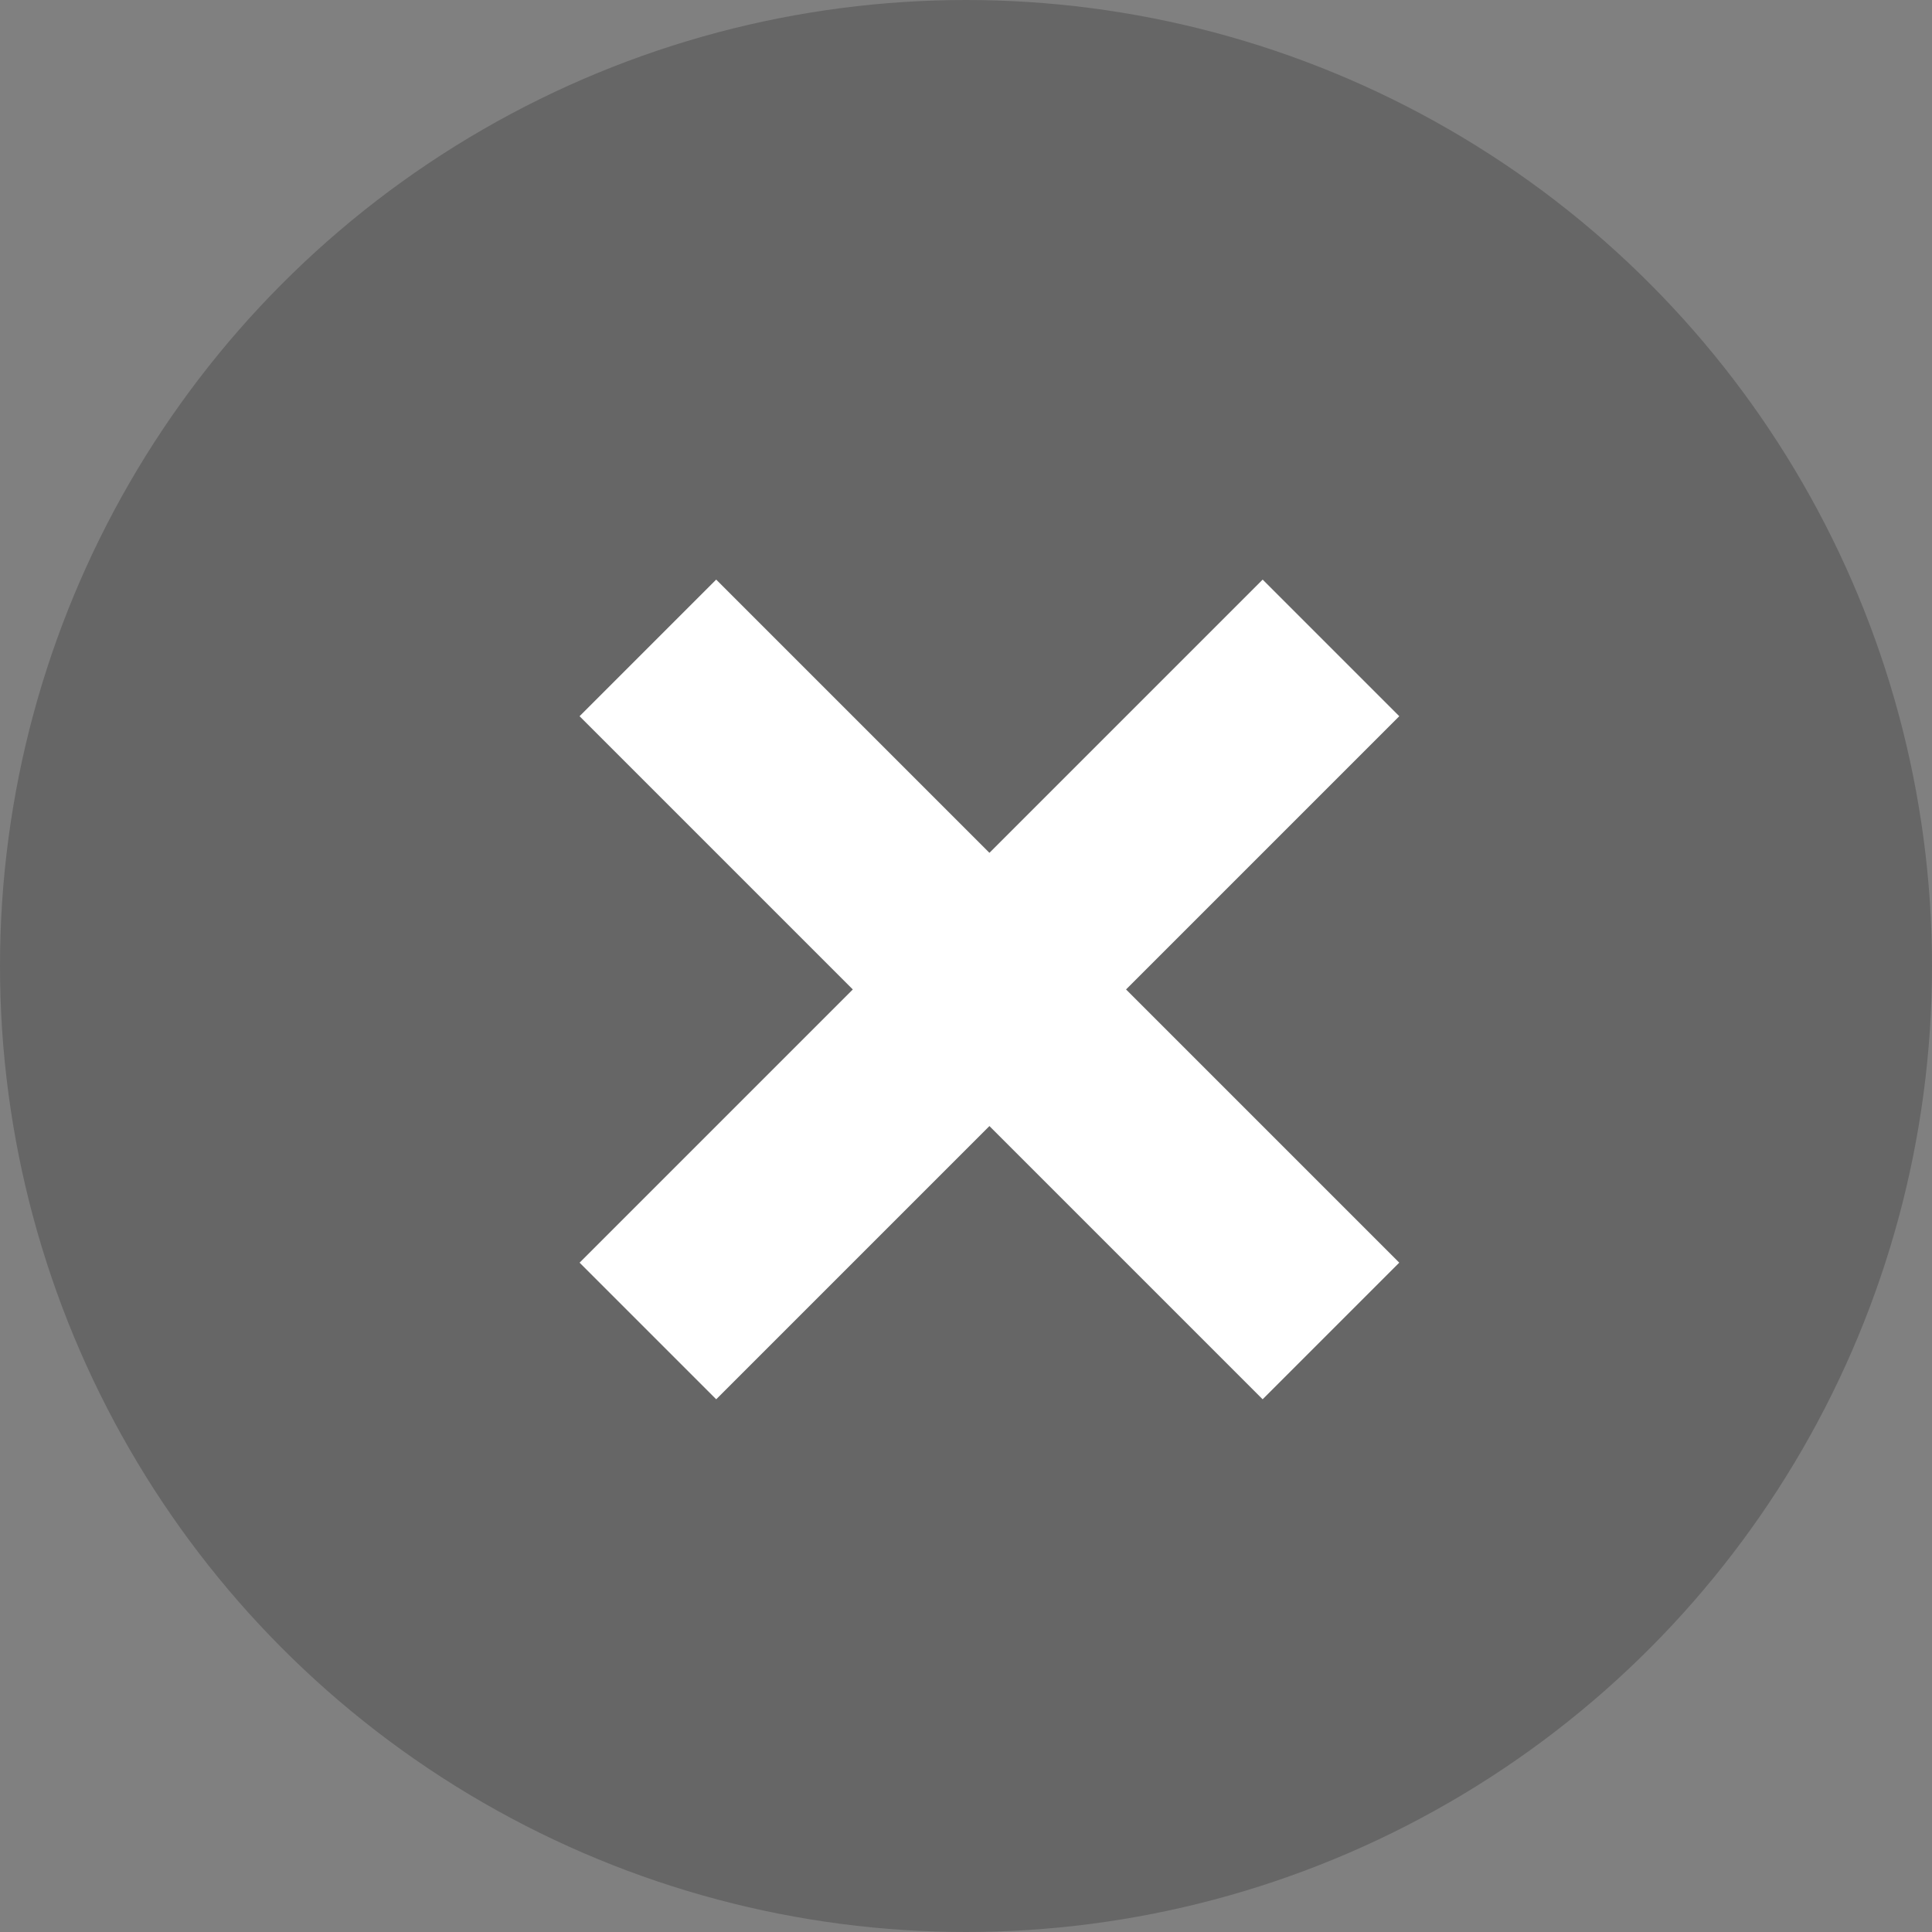
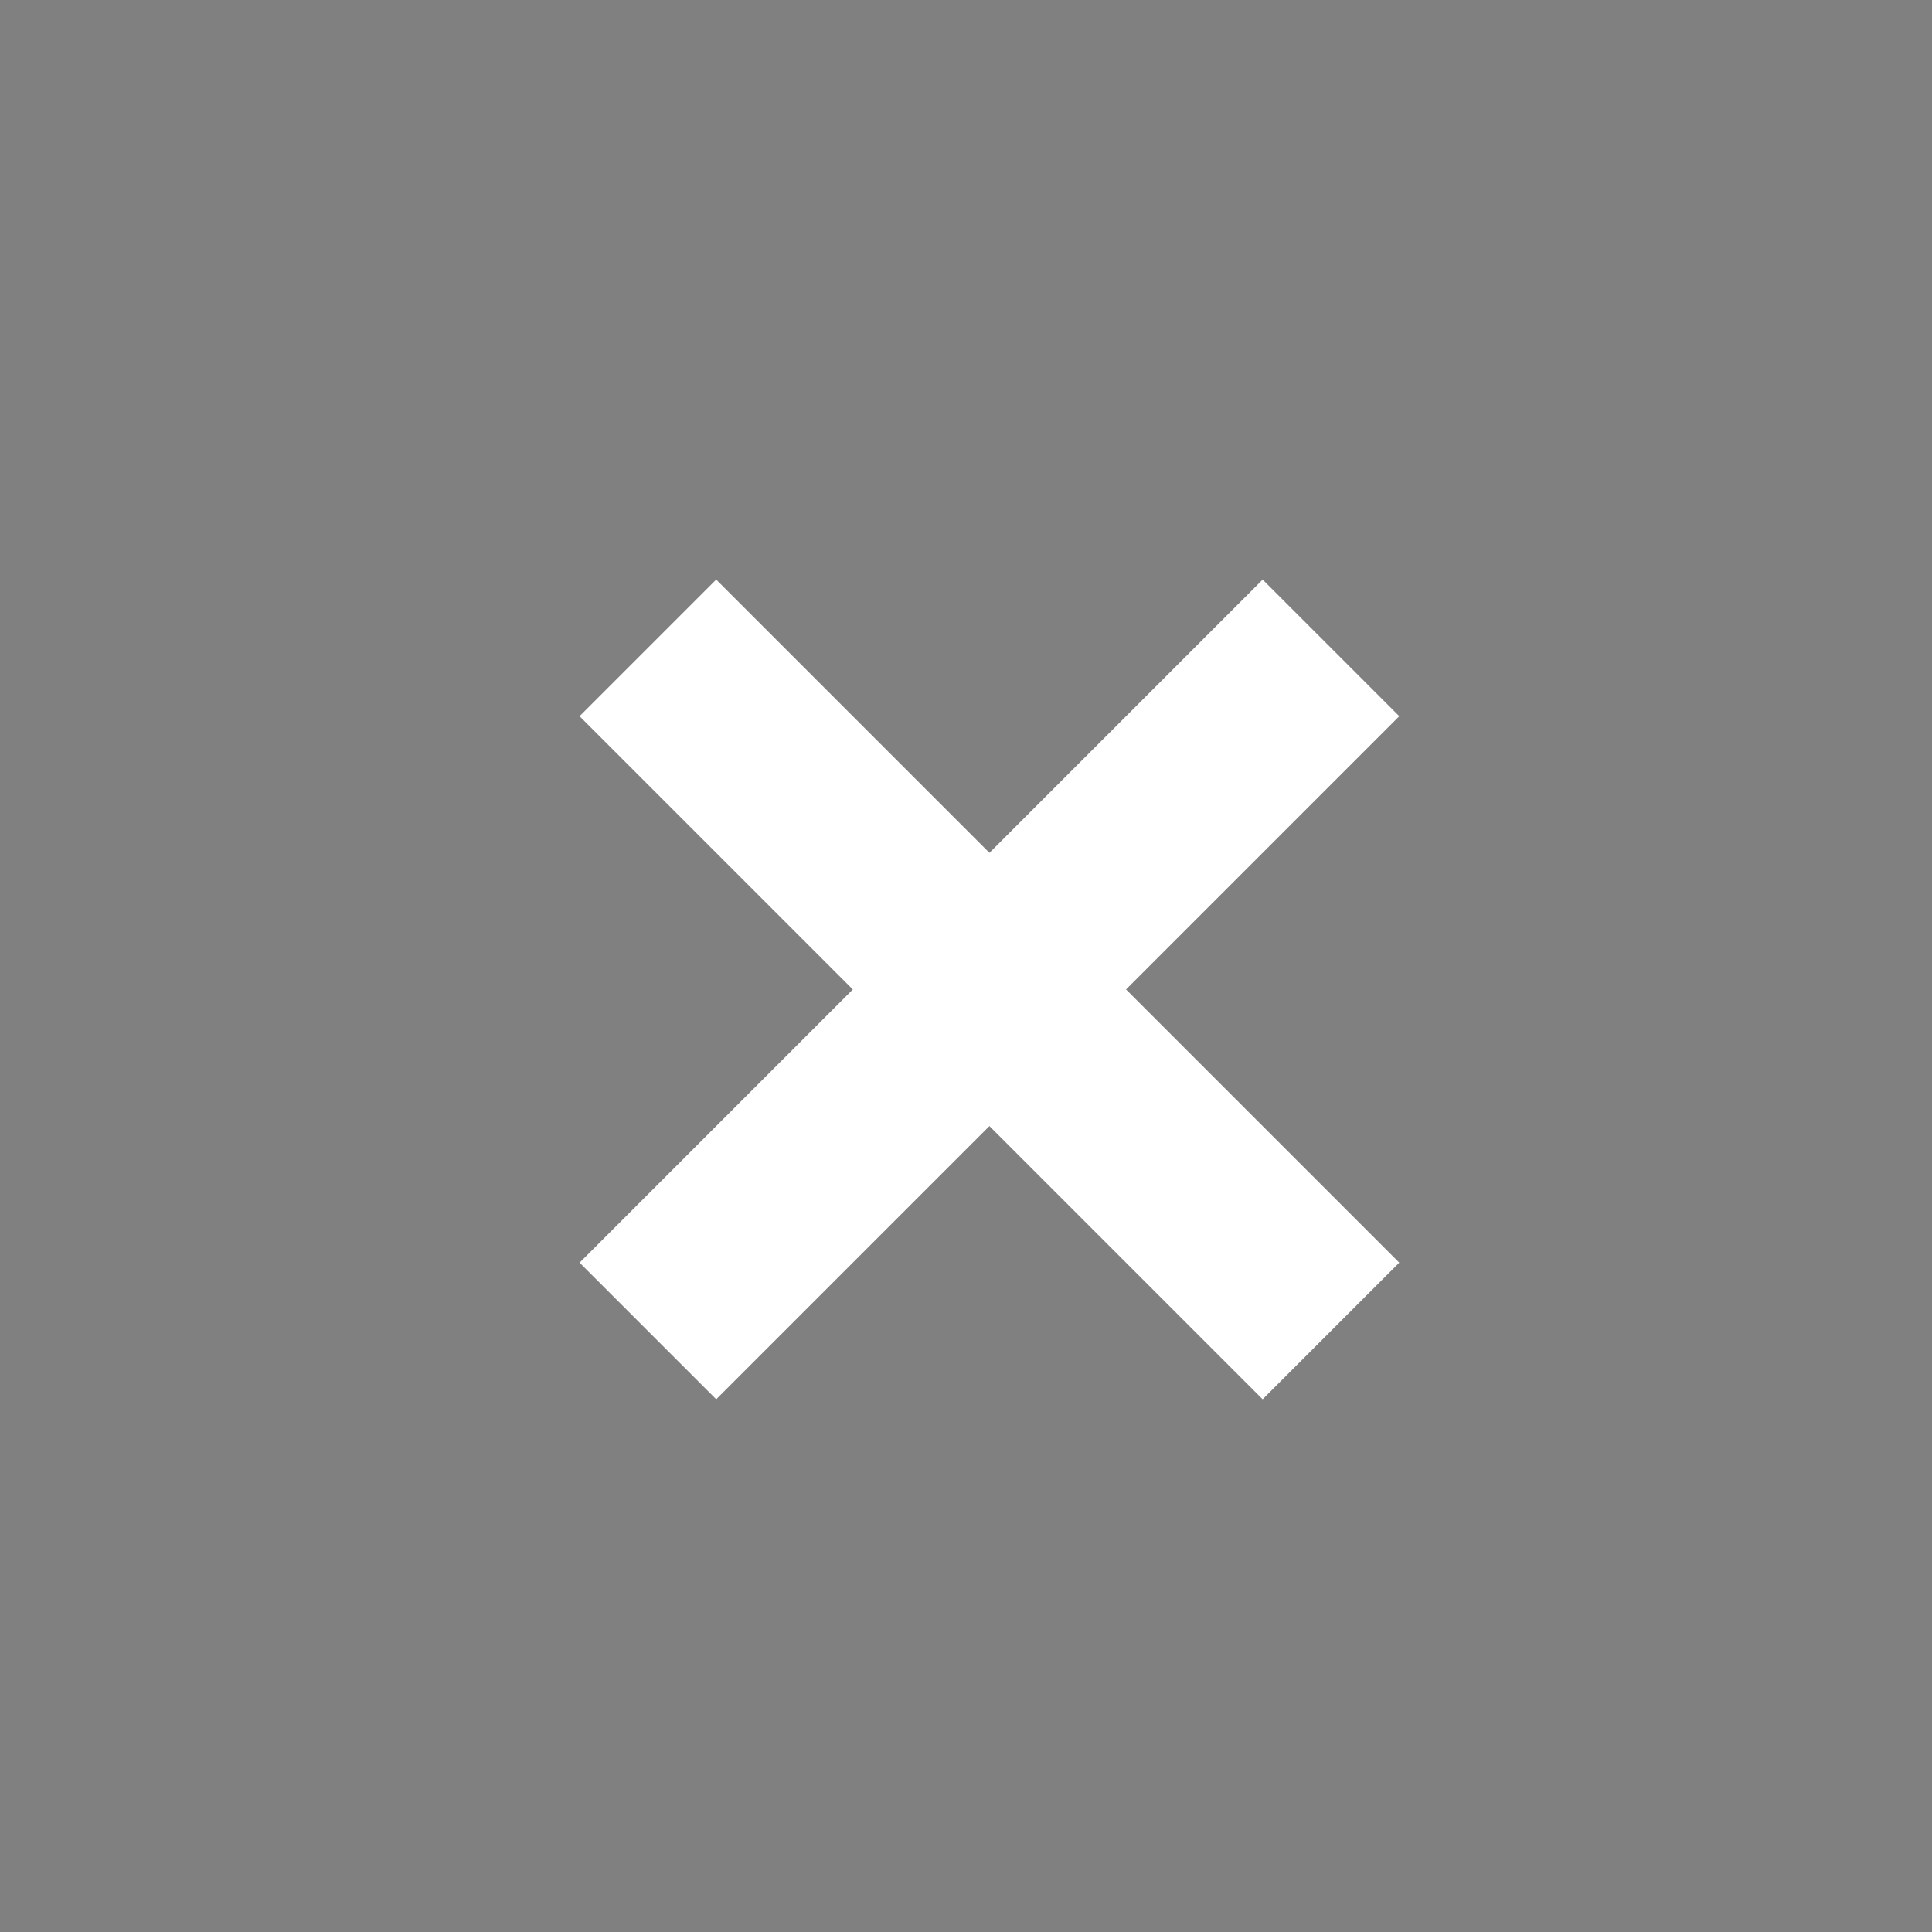
<svg xmlns="http://www.w3.org/2000/svg" id="close" width="20" height="20" viewBox="0 0 20 20">
  <rect x="0" y="0" width="20" height="20" fill="#808080" stroke="none" />
-   <circle id="Ellipse_3" data-name="Ellipse 3" cx="10" cy="10" r="10" fill="#020203" opacity="0.2" />
  <g id="icon" transform="translate(6 6)">
    <rect id="Rectangle_50" data-name="Rectangle 50" width="2" height="10" transform="translate(7.071 0) rotate(45)" fill="#fff" />
    <rect id="Rectangle_51" data-name="Rectangle 51" width="2" height="10" transform="translate(8.485 7.071) rotate(135)" fill="#fff" />
  </g>
</svg>